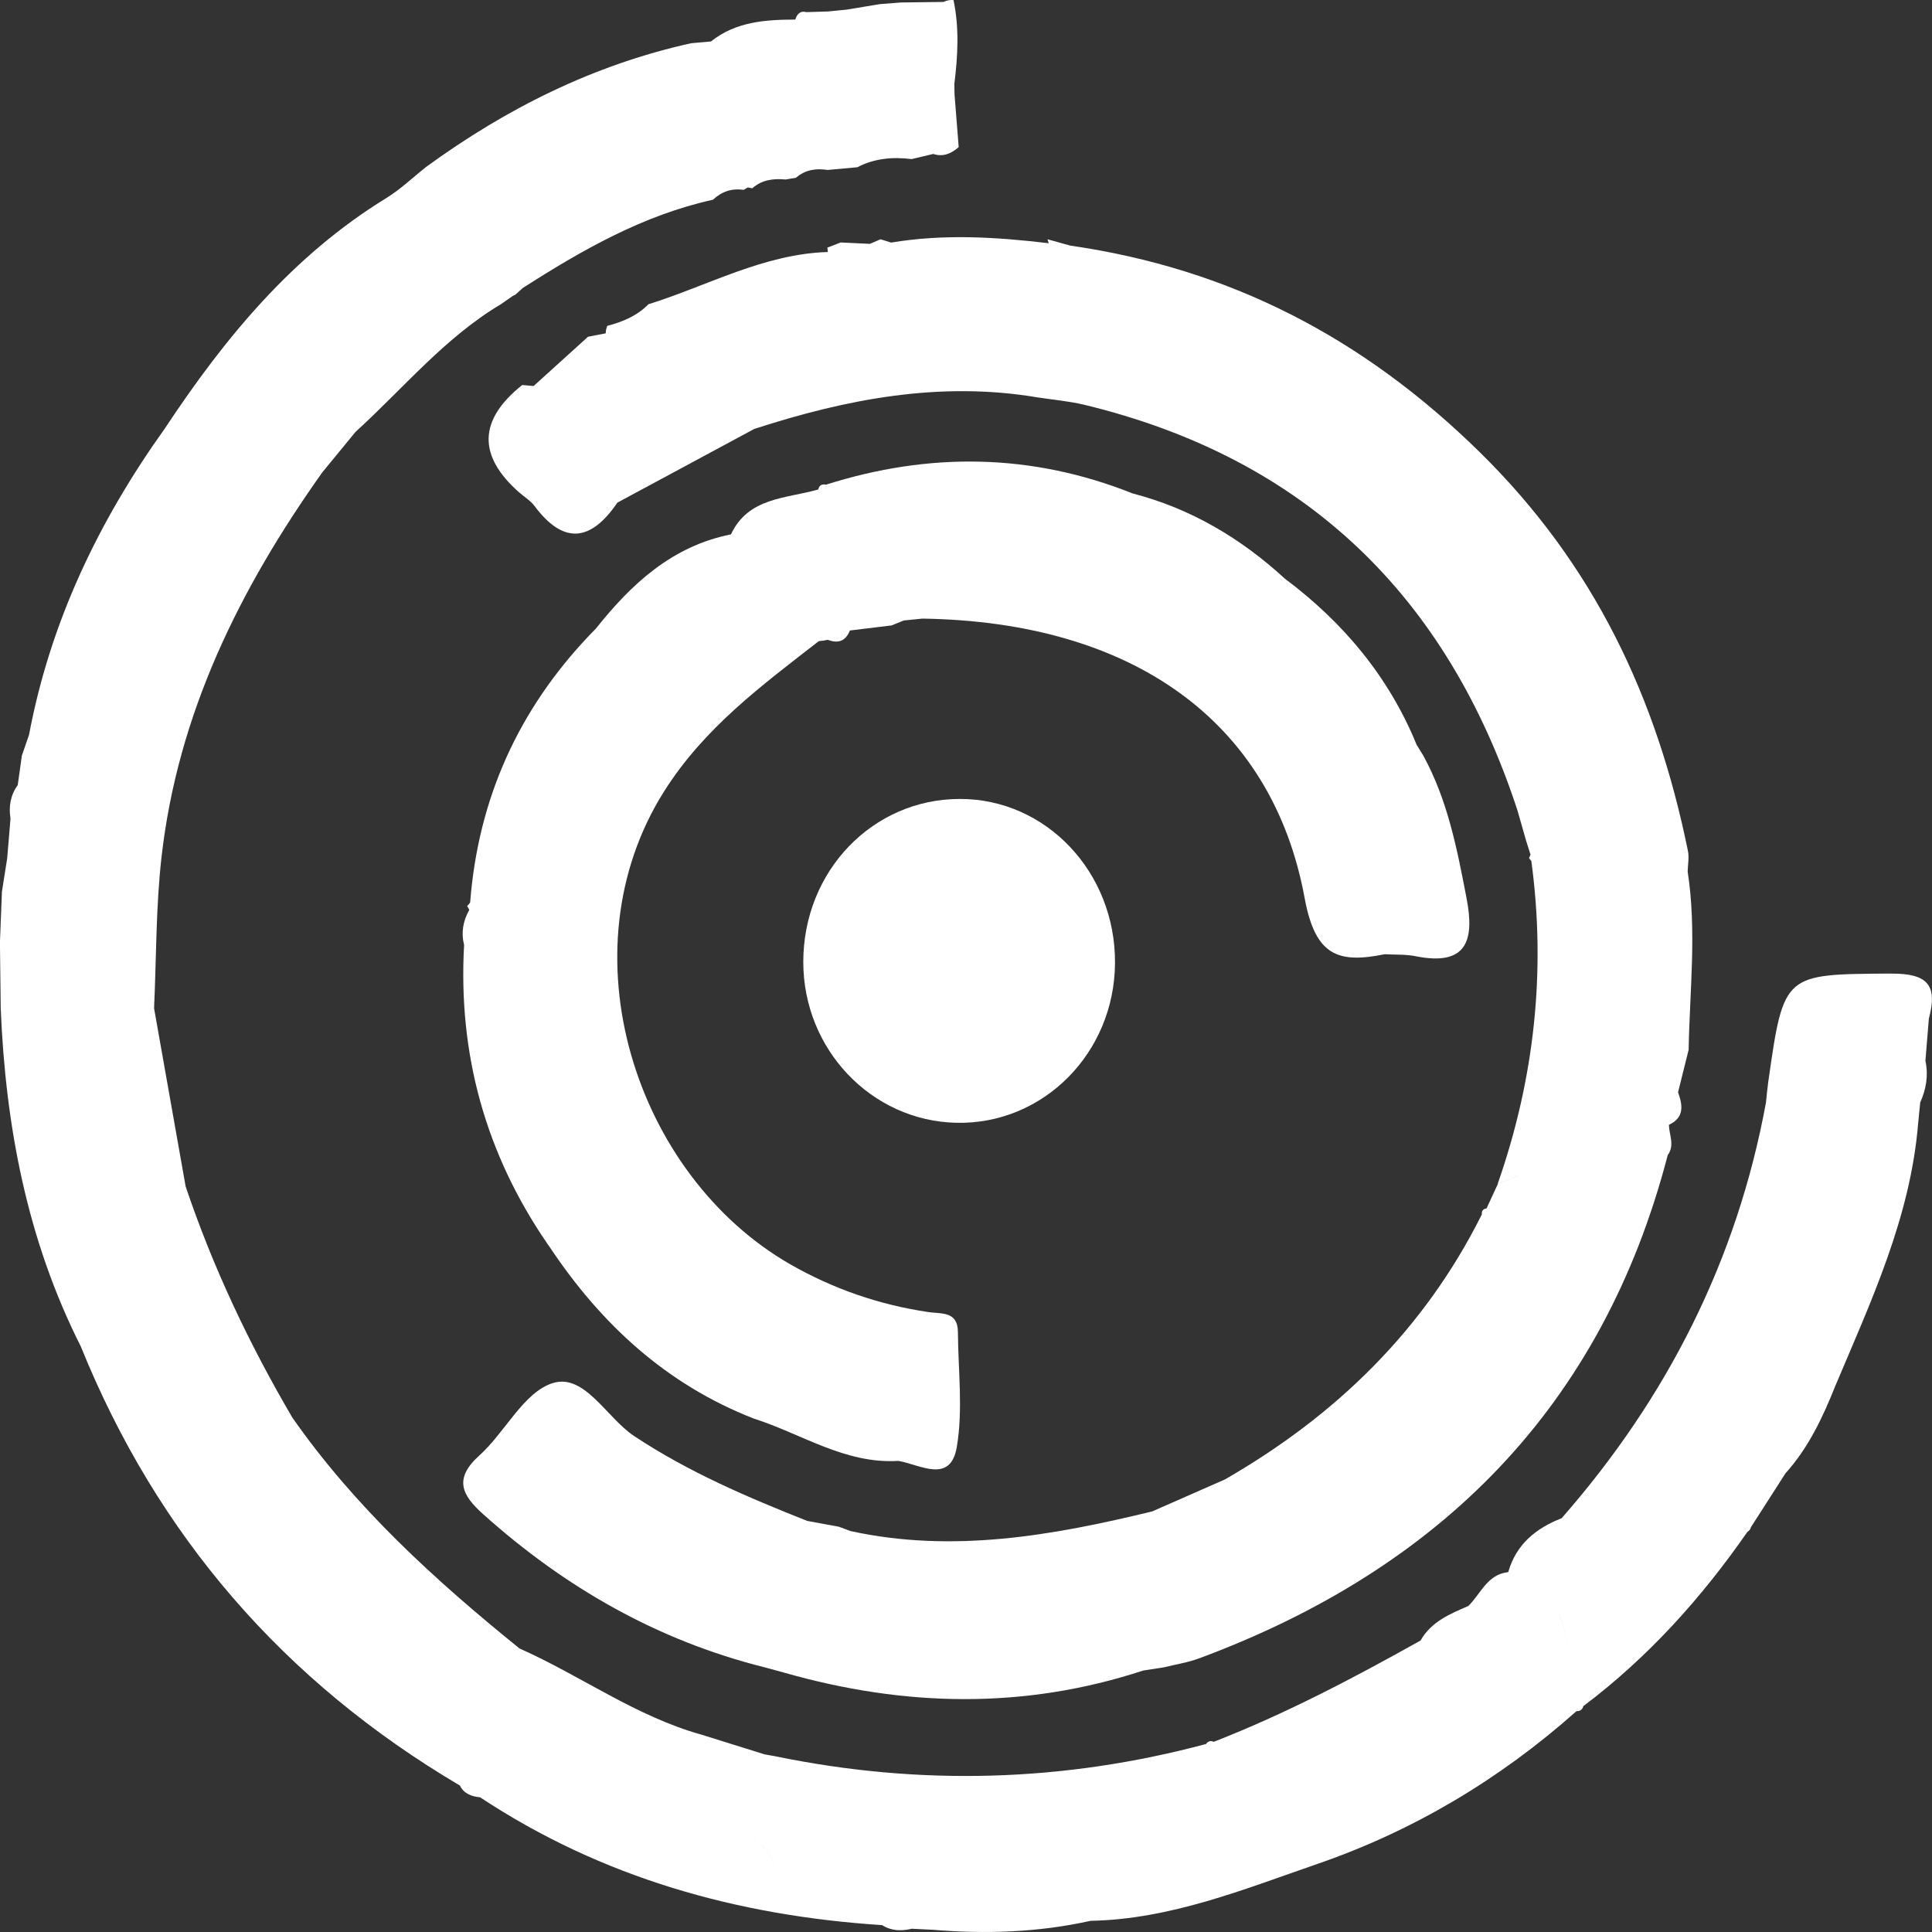
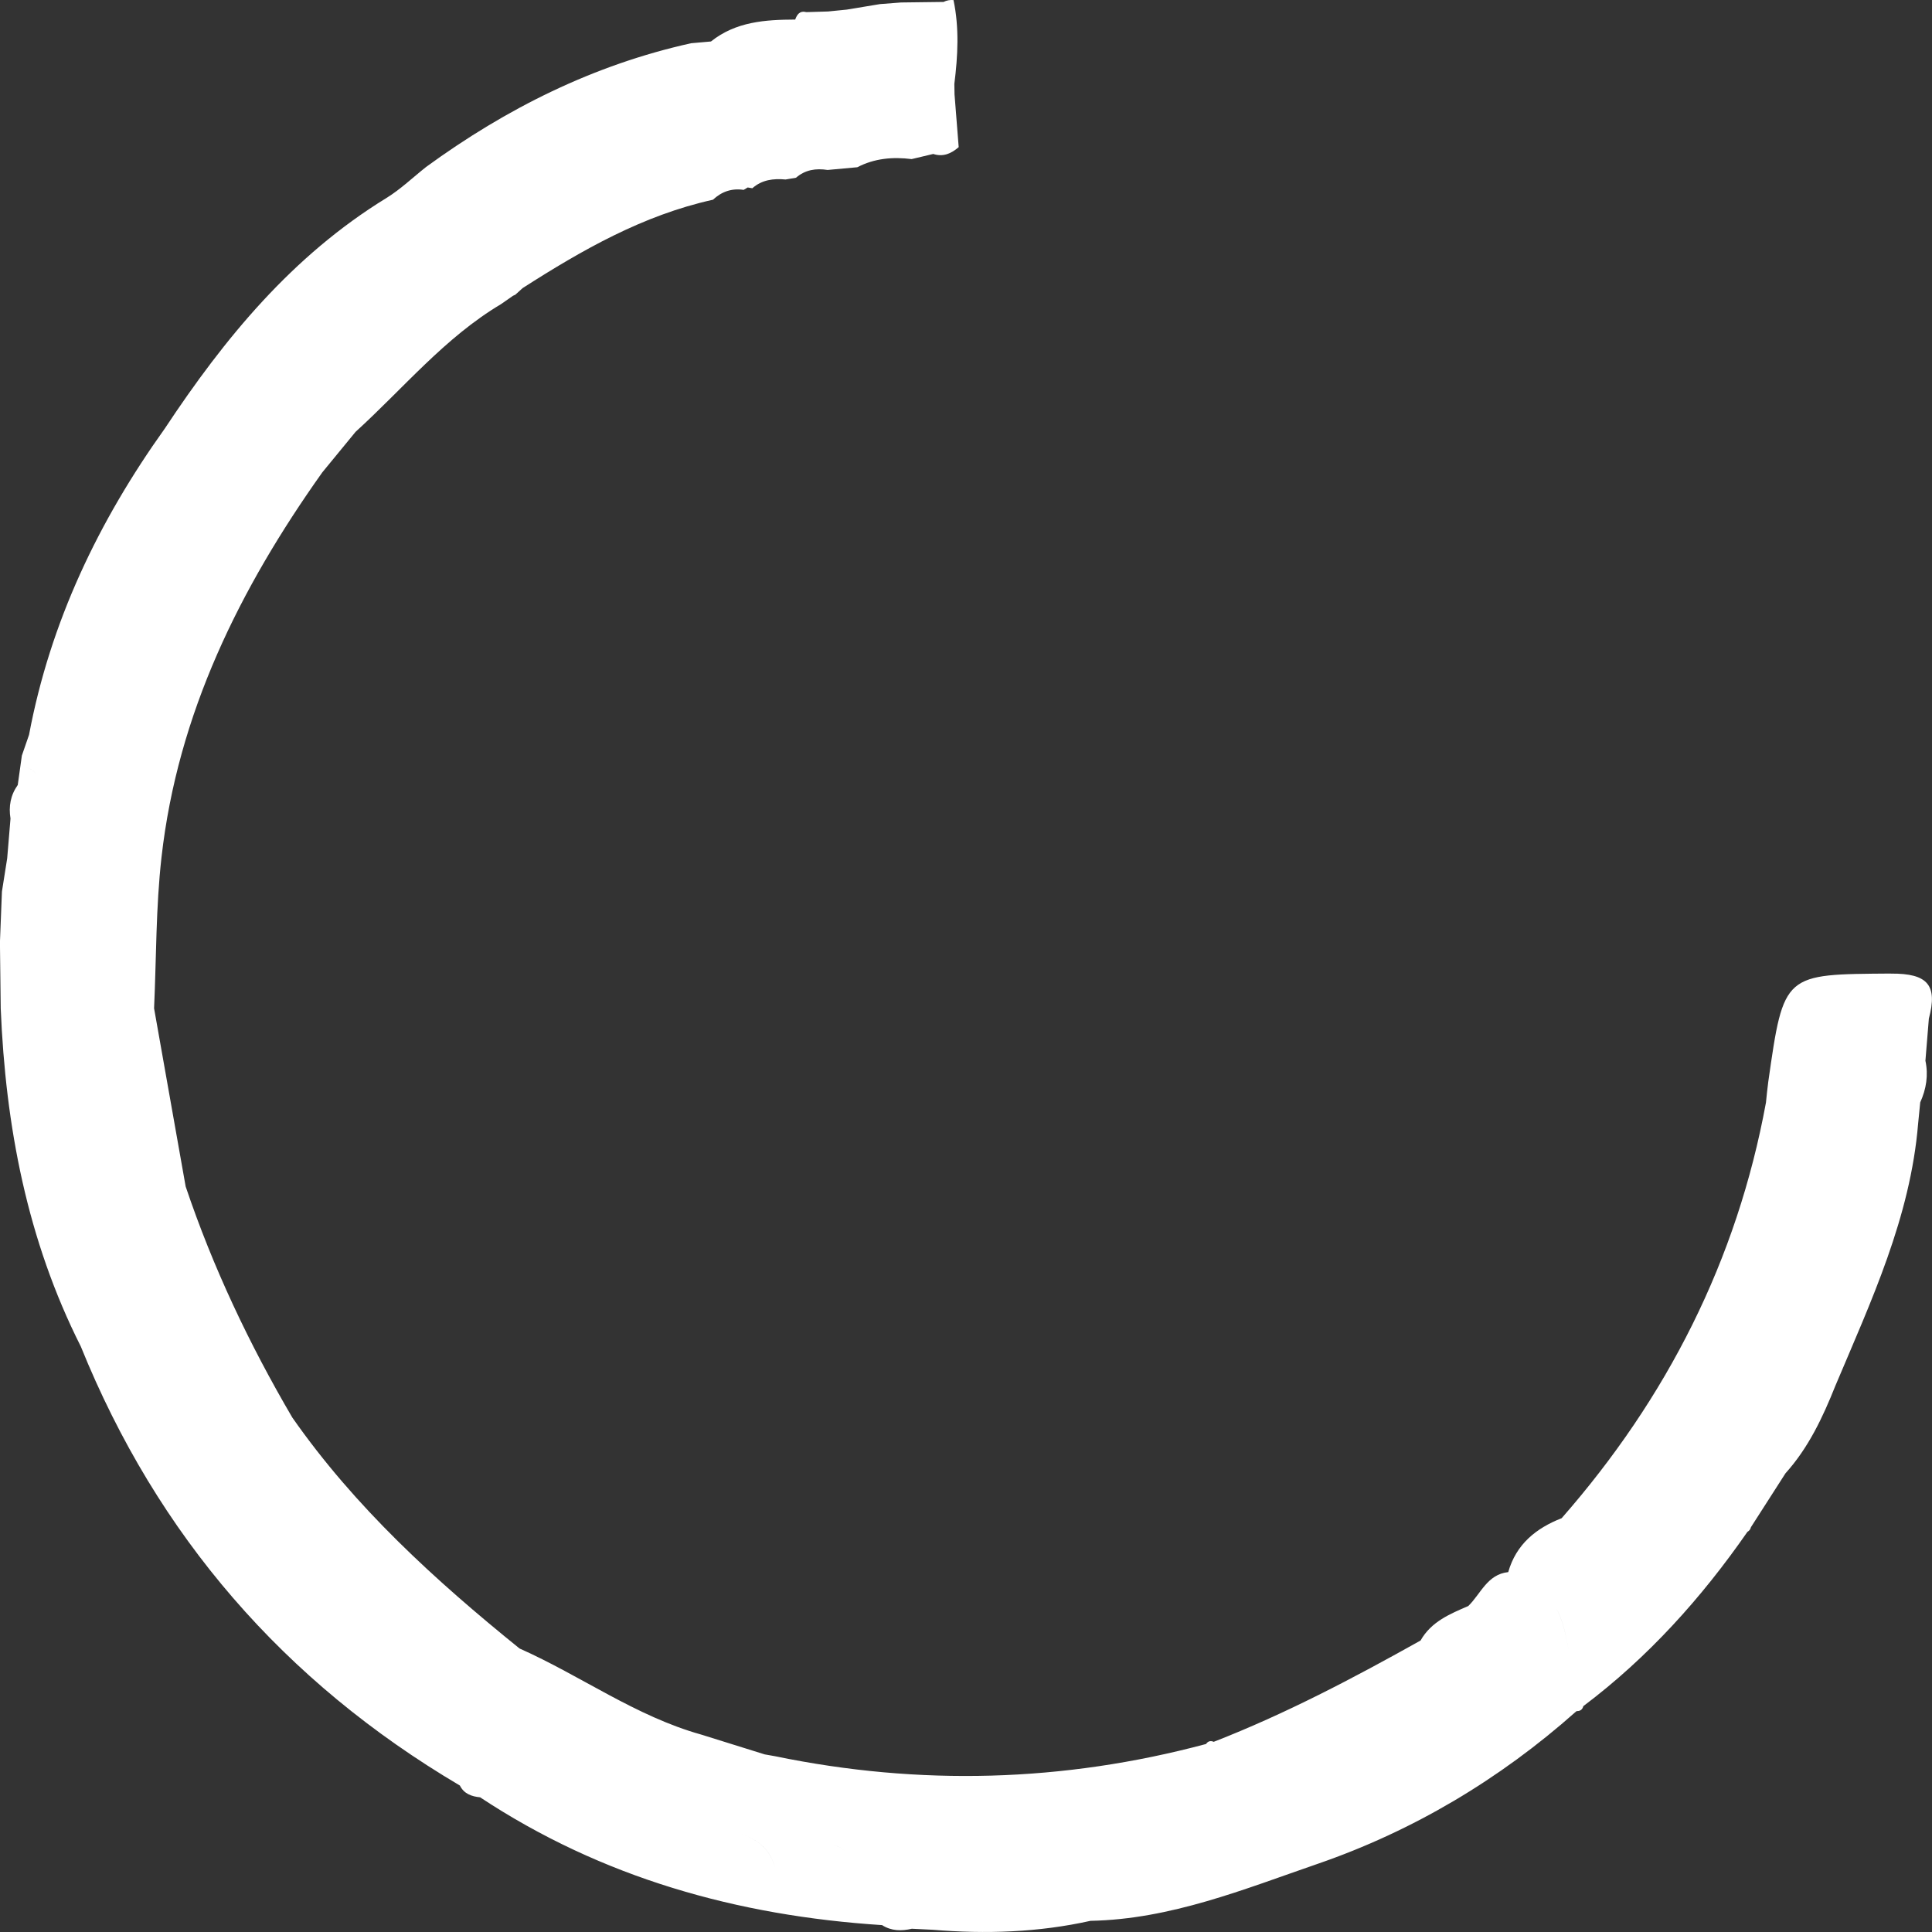
<svg xmlns="http://www.w3.org/2000/svg" width="32" height="32" viewBox="0 0 32 32" fill="none">
  <rect x="0" y="0" width="32" height="32" fill="#333333" stroke="none" />
  <g clipPath="url(#clip0_3257_7775)">
-     <path d="M7.687 15.651C7.586 17.454 8.04 19.102 9.061 20.593L9.1 20.648C9.951 21.927 11.034 22.93 12.485 23.496C13.277 23.748 13.996 24.251 14.878 24.197C15.239 24.257 15.741 24.584 15.847 23.97C15.953 23.351 15.87 22.7 15.866 22.063C15.864 21.713 15.594 21.765 15.371 21.731C14.562 21.611 13.803 21.349 13.091 20.942C10.528 19.473 9.319 15.77 11 13.107C11.665 12.054 12.617 11.354 13.562 10.619C13.612 10.616 13.661 10.609 13.71 10.597C13.883 10.664 14.007 10.619 14.077 10.443C14.307 10.415 14.537 10.387 14.768 10.359C14.835 10.332 14.902 10.305 14.97 10.277C15.072 10.267 15.175 10.256 15.278 10.246C18.734 10.298 21.067 11.927 21.609 14.875C21.785 15.834 22.164 15.961 22.935 15.805C23.106 15.815 23.282 15.805 23.448 15.838C24.287 16.006 24.427 15.587 24.292 14.884C24.135 14.067 23.979 13.253 23.573 12.513C23.536 12.454 23.5 12.395 23.464 12.336C23.003 11.208 22.25 10.31 21.281 9.584C20.552 8.915 19.724 8.423 18.76 8.173C17.084 7.505 15.389 7.486 13.68 8.028C13.611 8.013 13.568 8.039 13.553 8.107C13.022 8.261 12.397 8.232 12.107 8.851C11.134 9.045 10.461 9.668 9.871 10.41C8.671 11.625 7.97 13.076 7.802 14.779C7.797 14.836 7.792 14.893 7.787 14.95L7.738 15.007C7.738 15.007 7.773 15.07 7.773 15.07C7.67 15.253 7.635 15.446 7.687 15.652L7.687 15.651Z" fill="white" />
-     <path d="M13.305 15.933C13.305 17.38 14.43 18.563 15.836 18.597C17.278 18.631 18.46 17.442 18.468 15.95C18.477 14.446 17.326 13.23 15.897 13.233C14.451 13.235 13.305 14.429 13.305 15.933Z" fill="white" />
    <path d="M31.321 16.125C29.546 16.139 29.545 16.109 29.288 17.919C29.272 18.032 29.262 18.147 29.25 18.261C28.77 20.874 27.611 23.154 25.866 25.146C25.439 25.313 25.112 25.579 24.981 26.039L24.994 26.054C24.986 26.045 24.981 26.039 24.981 26.039C24.633 26.076 24.527 26.399 24.319 26.601C24.013 26.733 23.705 26.86 23.529 27.172C22.418 27.794 21.292 28.387 20.103 28.85C20.05 28.827 20.008 28.839 19.976 28.886C17.613 29.518 15.234 29.583 12.84 29.089C12.781 29.078 12.723 29.068 12.665 29.058C12.315 28.949 11.965 28.84 11.614 28.73C10.53 28.427 9.62 27.755 8.605 27.304C7.204 26.172 5.88 24.965 4.841 23.478C4.127 22.26 3.526 20.991 3.075 19.652C2.9 18.668 2.726 17.684 2.552 16.701C2.59 15.866 2.581 15.027 2.675 14.199C2.943 11.821 3.971 9.748 5.339 7.823C5.523 7.599 5.707 7.376 5.89 7.152C6.681 6.433 7.365 5.593 8.299 5.037C8.365 4.991 8.431 4.945 8.497 4.899L8.536 4.881C8.576 4.845 8.616 4.808 8.656 4.772C9.641 4.141 10.65 3.564 11.809 3.308C11.952 3.174 12.12 3.115 12.317 3.145L12.384 3.105L12.461 3.118C12.62 2.977 12.811 2.954 13.012 2.973C13.07 2.963 13.127 2.954 13.184 2.944C13.337 2.811 13.515 2.785 13.708 2.815C13.872 2.8 14.036 2.785 14.2 2.77C14.484 2.622 14.788 2.596 15.1 2.635C15.219 2.607 15.338 2.579 15.457 2.55C15.622 2.604 15.757 2.543 15.879 2.437C15.856 2.146 15.833 1.855 15.81 1.564C15.809 1.506 15.808 1.448 15.807 1.39C15.865 0.927 15.89 0.463 15.793 0.001C15.735 -0.004 15.68 0.006 15.628 0.032C15.628 0.08 15.626 0.127 15.623 0.174C15.375 0.37 15.113 0.517 14.84 0.623C15.113 0.517 15.375 0.37 15.623 0.174C15.626 0.127 15.628 0.08 15.628 0.032C15.393 0.035 15.159 0.038 14.924 0.041C14.808 0.05 14.691 0.059 14.575 0.068C14.392 0.098 14.209 0.128 14.026 0.159C13.922 0.169 13.819 0.179 13.716 0.19C13.596 0.194 13.476 0.198 13.357 0.201C13.245 0.173 13.202 0.24 13.171 0.324C12.675 0.326 12.187 0.358 11.776 0.687C11.666 0.697 11.556 0.707 11.447 0.716C9.832 1.074 8.387 1.796 7.058 2.765C6.839 2.938 6.634 3.136 6.398 3.281C4.842 4.236 3.72 5.601 2.731 7.096C1.632 8.633 0.832 10.303 0.481 12.171C0.441 12.286 0.402 12.401 0.362 12.515C0.354 12.575 0.346 12.635 0.337 12.695C0.461 12.702 0.546 12.745 0.597 12.819C0.545 12.745 0.461 12.702 0.337 12.695C0.323 12.798 0.308 12.9 0.294 13.002C0.174 13.171 0.141 13.357 0.174 13.558C0.156 13.778 0.138 13.997 0.119 14.217C0.09 14.4 0.061 14.584 0.032 14.767C0.021 15.047 0.01 15.328 -0.001 15.608C0.004 15.973 0.008 16.338 0.012 16.703C0.092 18.654 0.45 20.54 1.338 22.301C2.607 25.436 4.706 27.855 7.617 29.574C7.686 29.712 7.811 29.755 7.952 29.769C9.971 31.103 12.215 31.731 14.61 31.886C14.765 31.985 14.932 31.986 15.103 31.946C15.219 31.952 15.334 31.957 15.45 31.963C15.45 31.957 15.45 31.951 15.45 31.945C15.45 31.951 15.45 31.957 15.45 31.963C16.327 32.036 17.2 32.007 18.062 31.815C19.388 31.79 20.606 31.291 21.825 30.871C23.405 30.326 24.839 29.472 26.099 28.353C26.099 28.353 26.116 28.341 26.116 28.341C26.174 28.343 26.21 28.315 26.225 28.259C27.296 27.453 28.18 26.47 28.943 25.372C28.974 25.355 28.993 25.329 29.001 25.295C29.192 24.998 29.382 24.7 29.573 24.403C29.954 23.98 30.191 23.475 30.399 22.954C30.992 21.549 31.642 20.163 31.77 18.612C31.782 18.494 31.793 18.376 31.805 18.259C31.905 18.038 31.942 17.809 31.891 17.569C31.91 17.336 31.929 17.104 31.948 16.871C32.095 16.322 31.935 16.121 31.32 16.126L31.321 16.125ZM15.615 0.715C15.613 0.755 15.611 0.796 15.611 0.837C15.611 0.796 15.613 0.756 15.615 0.715ZM13.171 0.887C13.177 0.881 13.183 0.875 13.189 0.869C13.183 0.875 13.177 0.881 13.171 0.887ZM13.028 1.012C13.036 1.007 13.043 1.001 13.05 0.996C13.043 1.001 13.036 1.007 13.028 1.012ZM13.068 0.982C13.075 0.976 13.083 0.969 13.09 0.963C13.083 0.969 13.075 0.976 13.068 0.982ZM14.636 0.695C14.668 0.685 14.699 0.675 14.731 0.663C14.699 0.674 14.668 0.685 14.636 0.695ZM5.175 7.493C5.173 7.474 5.172 7.455 5.173 7.437C5.172 7.455 5.173 7.474 5.175 7.493ZM2.286 17.995C2.296 17.985 2.306 17.974 2.315 17.962C2.306 17.974 2.296 17.985 2.286 17.995ZM2.38 17.798C2.37 17.857 2.352 17.911 2.319 17.956C2.352 17.911 2.37 17.857 2.38 17.798ZM0.508 12.346C0.46 12.402 0.412 12.458 0.364 12.514C0.412 12.458 0.46 12.402 0.508 12.346C1.124 11.399 1.697 10.427 2.097 9.371C1.697 10.427 1.124 11.399 0.508 12.346ZM25.985 27.356C25.941 27.096 25.888 26.841 25.77 26.626C25.889 26.841 25.941 27.096 25.985 27.356ZM26.003 27.462C25.999 27.442 25.996 27.421 25.992 27.4C25.996 27.421 25.999 27.442 26.003 27.462ZM24.345 26.626C24.345 26.626 24.326 26.607 24.32 26.602L24.345 26.626ZM21.89 28.695L22.017 28.57C21.975 28.611 21.933 28.653 21.89 28.695ZM19.85 30.596C19.853 30.59 19.856 30.585 19.858 30.579C19.856 30.585 19.853 30.59 19.85 30.596ZM19.89 30.532C19.895 30.526 19.901 30.52 19.907 30.515C19.901 30.52 19.895 30.526 19.89 30.532ZM18.721 31.173C18.733 31.174 18.746 31.175 18.758 31.176C18.746 31.175 18.733 31.174 18.721 31.173ZM15.619 31.682C15.624 31.68 15.63 31.678 15.636 31.677C15.63 31.678 15.624 31.68 15.619 31.682ZM14.334 31.063C14.344 31.074 14.353 31.084 14.363 31.093C14.353 31.083 14.344 31.074 14.334 31.063ZM13.442 30.832C13.713 30.441 13.9 30.541 14.071 30.737C14.094 30.764 14.117 30.792 14.14 30.821C14.117 30.792 14.094 30.764 14.071 30.737C13.9 30.541 13.712 30.441 13.442 30.832ZM14.154 30.839C14.168 30.857 14.182 30.875 14.195 30.893C14.182 30.875 14.168 30.857 14.154 30.839ZM11.622 30.088C11.443 29.908 11.272 29.729 11.184 29.549C11.272 29.729 11.443 29.908 11.622 30.088ZM11.136 29.417C11.145 29.454 11.158 29.492 11.175 29.529C11.158 29.491 11.145 29.454 11.136 29.417ZM11.125 29.348C11.124 29.334 11.123 29.32 11.124 29.305C11.123 29.32 11.124 29.334 11.125 29.348ZM12.841 30.957C12.737 30.502 12.378 30.405 12.035 30.286C12.378 30.405 12.738 30.502 12.841 30.957ZM14.52 31.252C14.51 31.247 14.501 31.241 14.492 31.234C14.501 31.241 14.51 31.247 14.52 31.252ZM27.215 25.912C27.244 25.905 27.274 25.897 27.306 25.887C27.274 25.897 27.244 25.905 27.215 25.912Z" fill="white" />
-     <path d="M14.76 4.018C14.701 4 14.643 3.981 14.585 3.963L14.408 4.039C14.247 4.031 14.086 4.023 13.925 4.016C13.851 4.044 13.778 4.072 13.704 4.101L13.711 4.174C12.646 4.207 11.726 4.732 10.741 5.039C10.552 5.231 10.314 5.331 10.059 5.397C10.042 5.437 10.033 5.478 10.033 5.521C9.935 5.54 9.837 5.559 9.739 5.578C9.439 5.85 9.139 6.122 8.838 6.394C8.844 6.42 8.847 6.447 8.848 6.473C8.848 6.493 8.848 6.513 8.847 6.533C8.846 6.547 8.845 6.56 8.843 6.574C8.838 6.621 8.827 6.669 8.815 6.716C8.828 6.669 8.838 6.621 8.843 6.574C8.845 6.56 8.846 6.547 8.847 6.533C8.848 6.513 8.849 6.493 8.848 6.473C8.847 6.447 8.844 6.42 8.838 6.394C8.776 6.389 8.713 6.383 8.65 6.377C7.925 6.954 7.908 7.546 8.598 8.155C8.684 8.231 8.789 8.293 8.855 8.383C9.344 9.037 9.795 8.958 10.226 8.325C10.217 8.312 10.207 8.298 10.197 8.285C10.192 8.278 10.187 8.271 10.182 8.263C10.172 8.249 10.161 8.234 10.15 8.219C10.144 8.212 10.139 8.204 10.133 8.197C10.127 8.189 10.121 8.182 10.116 8.174C10.121 8.182 10.127 8.189 10.133 8.197C10.139 8.204 10.144 8.212 10.15 8.219C10.161 8.234 10.172 8.249 10.182 8.263C10.187 8.27 10.192 8.278 10.197 8.285C10.207 8.298 10.217 8.312 10.226 8.325C10.982 7.918 11.737 7.512 12.492 7.105C14.023 6.608 15.575 6.309 17.191 6.583C17.192 6.476 17.192 6.369 17.193 6.262C17.488 6.279 17.786 6.239 18.079 6.271C17.786 6.239 17.488 6.279 17.193 6.262C17.192 6.369 17.192 6.476 17.191 6.583C17.446 6.622 17.706 6.644 17.957 6.704C21.616 7.587 23.968 9.868 25.132 13.417C25.181 13.588 25.23 13.759 25.279 13.93C25.302 14.005 25.326 14.08 25.35 14.155C25.35 14.155 25.326 14.213 25.326 14.213C25.326 14.213 25.364 14.262 25.364 14.262C25.61 16.089 25.414 17.87 24.807 19.607C25.171 19.467 25.489 19.347 25.68 19.025C25.489 19.347 25.171 19.467 24.807 19.608L24.809 19.61C24.747 19.745 24.684 19.88 24.622 20.015C24.565 20.023 24.538 20.057 24.544 20.114C23.589 22.027 22.125 23.448 20.287 24.505C19.886 24.681 19.485 24.858 19.084 25.034C17.437 25.433 15.783 25.73 14.086 25.359C14.023 25.335 13.959 25.311 13.896 25.288C13.721 25.256 13.545 25.223 13.37 25.191C12.378 24.798 11.402 24.381 10.504 23.786C10.044 23.48 9.683 22.744 9.156 22.908C8.674 23.059 8.368 23.721 7.94 24.107C7.511 24.492 7.648 24.763 8.004 25.081C9.359 26.295 10.894 27.174 12.668 27.617C12.776 27.646 12.883 27.675 12.991 27.705C14.976 28.271 16.958 28.318 18.936 27.669C19.051 27.652 19.166 27.634 19.28 27.616C19.474 27.567 19.674 27.537 19.86 27.468C23.844 25.99 26.537 23.308 27.623 19.132C27.742 18.97 27.647 18.798 27.642 18.631C27.902 18.509 27.871 18.307 27.794 18.091C27.852 17.857 27.91 17.622 27.969 17.388C27.987 16.404 28.105 15.419 27.953 14.436C27.956 14.321 27.98 14.202 27.957 14.092C27.442 11.561 26.409 9.355 24.508 7.488C22.575 5.59 20.371 4.45 17.727 4.068C17.602 4.032 17.476 3.998 17.35 3.963L17.371 4.029C16.501 3.925 15.631 3.872 14.76 4.018L14.76 4.018ZM16.064 4.209C15.928 4.209 15.792 4.203 15.656 4.191C15.792 4.203 15.928 4.209 16.064 4.209ZM13.656 4.836C13.672 4.833 13.688 4.831 13.703 4.828C13.688 4.831 13.672 4.833 13.656 4.836ZM14.854 5.846C14.86 5.849 14.866 5.852 14.871 5.856C14.866 5.852 14.86 5.849 14.854 5.846ZM14.999 5.949C15.012 5.96 15.026 5.972 15.039 5.985C15.026 5.972 15.012 5.96 14.999 5.949ZM14.113 4.684C14.079 4.706 14.044 4.725 14.007 4.741C14.044 4.725 14.079 4.706 14.113 4.684ZM14.166 4.646C14.152 4.657 14.139 4.667 14.124 4.677C14.138 4.667 14.152 4.657 14.166 4.646ZM13.795 4.809C13.818 4.804 13.84 4.799 13.862 4.793C13.876 4.788 13.891 4.784 13.905 4.78C13.891 4.784 13.876 4.788 13.862 4.793C13.84 4.799 13.818 4.804 13.795 4.809ZM8.773 6.86C8.769 6.874 8.765 6.888 8.76 6.902C8.765 6.888 8.769 6.874 8.773 6.86ZM8.704 7.126C8.706 7.112 8.708 7.099 8.711 7.085C8.708 7.099 8.706 7.112 8.704 7.126ZM9.996 8.03C10.002 8.037 10.009 8.044 10.015 8.051C10.009 8.044 10.002 8.037 9.996 8.03ZM10.089 8.14C10.095 8.147 10.101 8.155 10.107 8.163C10.101 8.155 10.095 8.148 10.089 8.14ZM12.489 5.565C12.414 5.514 12.34 5.477 12.267 5.452C12.34 5.477 12.414 5.514 12.489 5.565C12.483 5.628 12.484 5.689 12.491 5.75C12.484 5.689 12.483 5.628 12.489 5.565ZM13.439 6.369C13.446 6.364 13.453 6.358 13.46 6.352C13.453 6.358 13.446 6.364 13.439 6.369ZM25.727 18.936C25.734 18.921 25.741 18.904 25.748 18.888C25.741 18.904 25.734 18.921 25.727 18.936C25.719 18.952 25.712 18.967 25.704 18.982C25.712 18.967 25.72 18.952 25.727 18.936ZM15.046 26.893C15.043 26.894 15.04 26.895 15.038 26.896C15.04 26.895 15.043 26.894 15.046 26.893ZM15.013 26.903C15 26.907 14.988 26.91 14.975 26.913C14.988 26.91 15 26.907 15.013 26.903ZM14.886 26.929C14.879 26.93 14.872 26.931 14.865 26.932C14.872 26.931 14.879 26.93 14.886 26.929ZM15.156 26.838C15.161 26.834 15.167 26.83 15.172 26.826C15.167 26.83 15.161 26.834 15.156 26.838ZM15.104 26.261C15.102 26.187 15.092 26.116 15.063 26.055C15.092 26.116 15.101 26.187 15.104 26.261ZM16.02 25.695C16.04 25.696 16.061 25.698 16.081 25.7C16.061 25.698 16.04 25.696 16.02 25.695ZM13.771 25.996C13.901 25.935 14.024 25.867 14.065 25.736C14.071 25.61 14.077 25.484 14.083 25.358C14.077 25.484 14.071 25.61 14.065 25.736C14.024 25.867 13.901 25.935 13.771 25.996ZM13.658 26.049C13.637 26.059 13.616 26.069 13.596 26.08C13.616 26.069 13.637 26.059 13.658 26.049ZM13.553 26.105C13.544 26.111 13.535 26.117 13.526 26.124C13.535 26.117 13.544 26.111 13.553 26.105ZM13.097 25.396C13.127 25.396 13.158 25.396 13.188 25.393C13.158 25.396 13.127 25.396 13.097 25.396ZM12.864 25.39C12.849 25.391 12.834 25.391 12.818 25.392C12.833 25.391 12.849 25.391 12.864 25.39ZM12.796 25.394C12.781 25.396 12.766 25.398 12.751 25.401C12.766 25.398 12.781 25.396 12.796 25.394ZM12.492 25.566C12.492 25.624 12.492 25.682 12.492 25.74C12.492 25.682 12.492 25.624 12.492 25.566ZM12.723 25.566C12.739 25.567 12.754 25.567 12.77 25.567C12.754 25.567 12.739 25.567 12.723 25.566ZM12.838 25.567C12.823 25.567 12.808 25.567 12.793 25.567C12.808 25.567 12.823 25.567 12.838 25.567ZM12.864 25.565C12.931 25.56 12.996 25.546 13.057 25.512C12.996 25.546 12.931 25.56 12.864 25.565Z" fill="white" />
  </g>
  <defs>
    <clipPath id="clip0_3257_7775">
-       <rect width="32" height="32" fill="white" />
-     </clipPath>
+       </clipPath>
  </defs>
</svg>